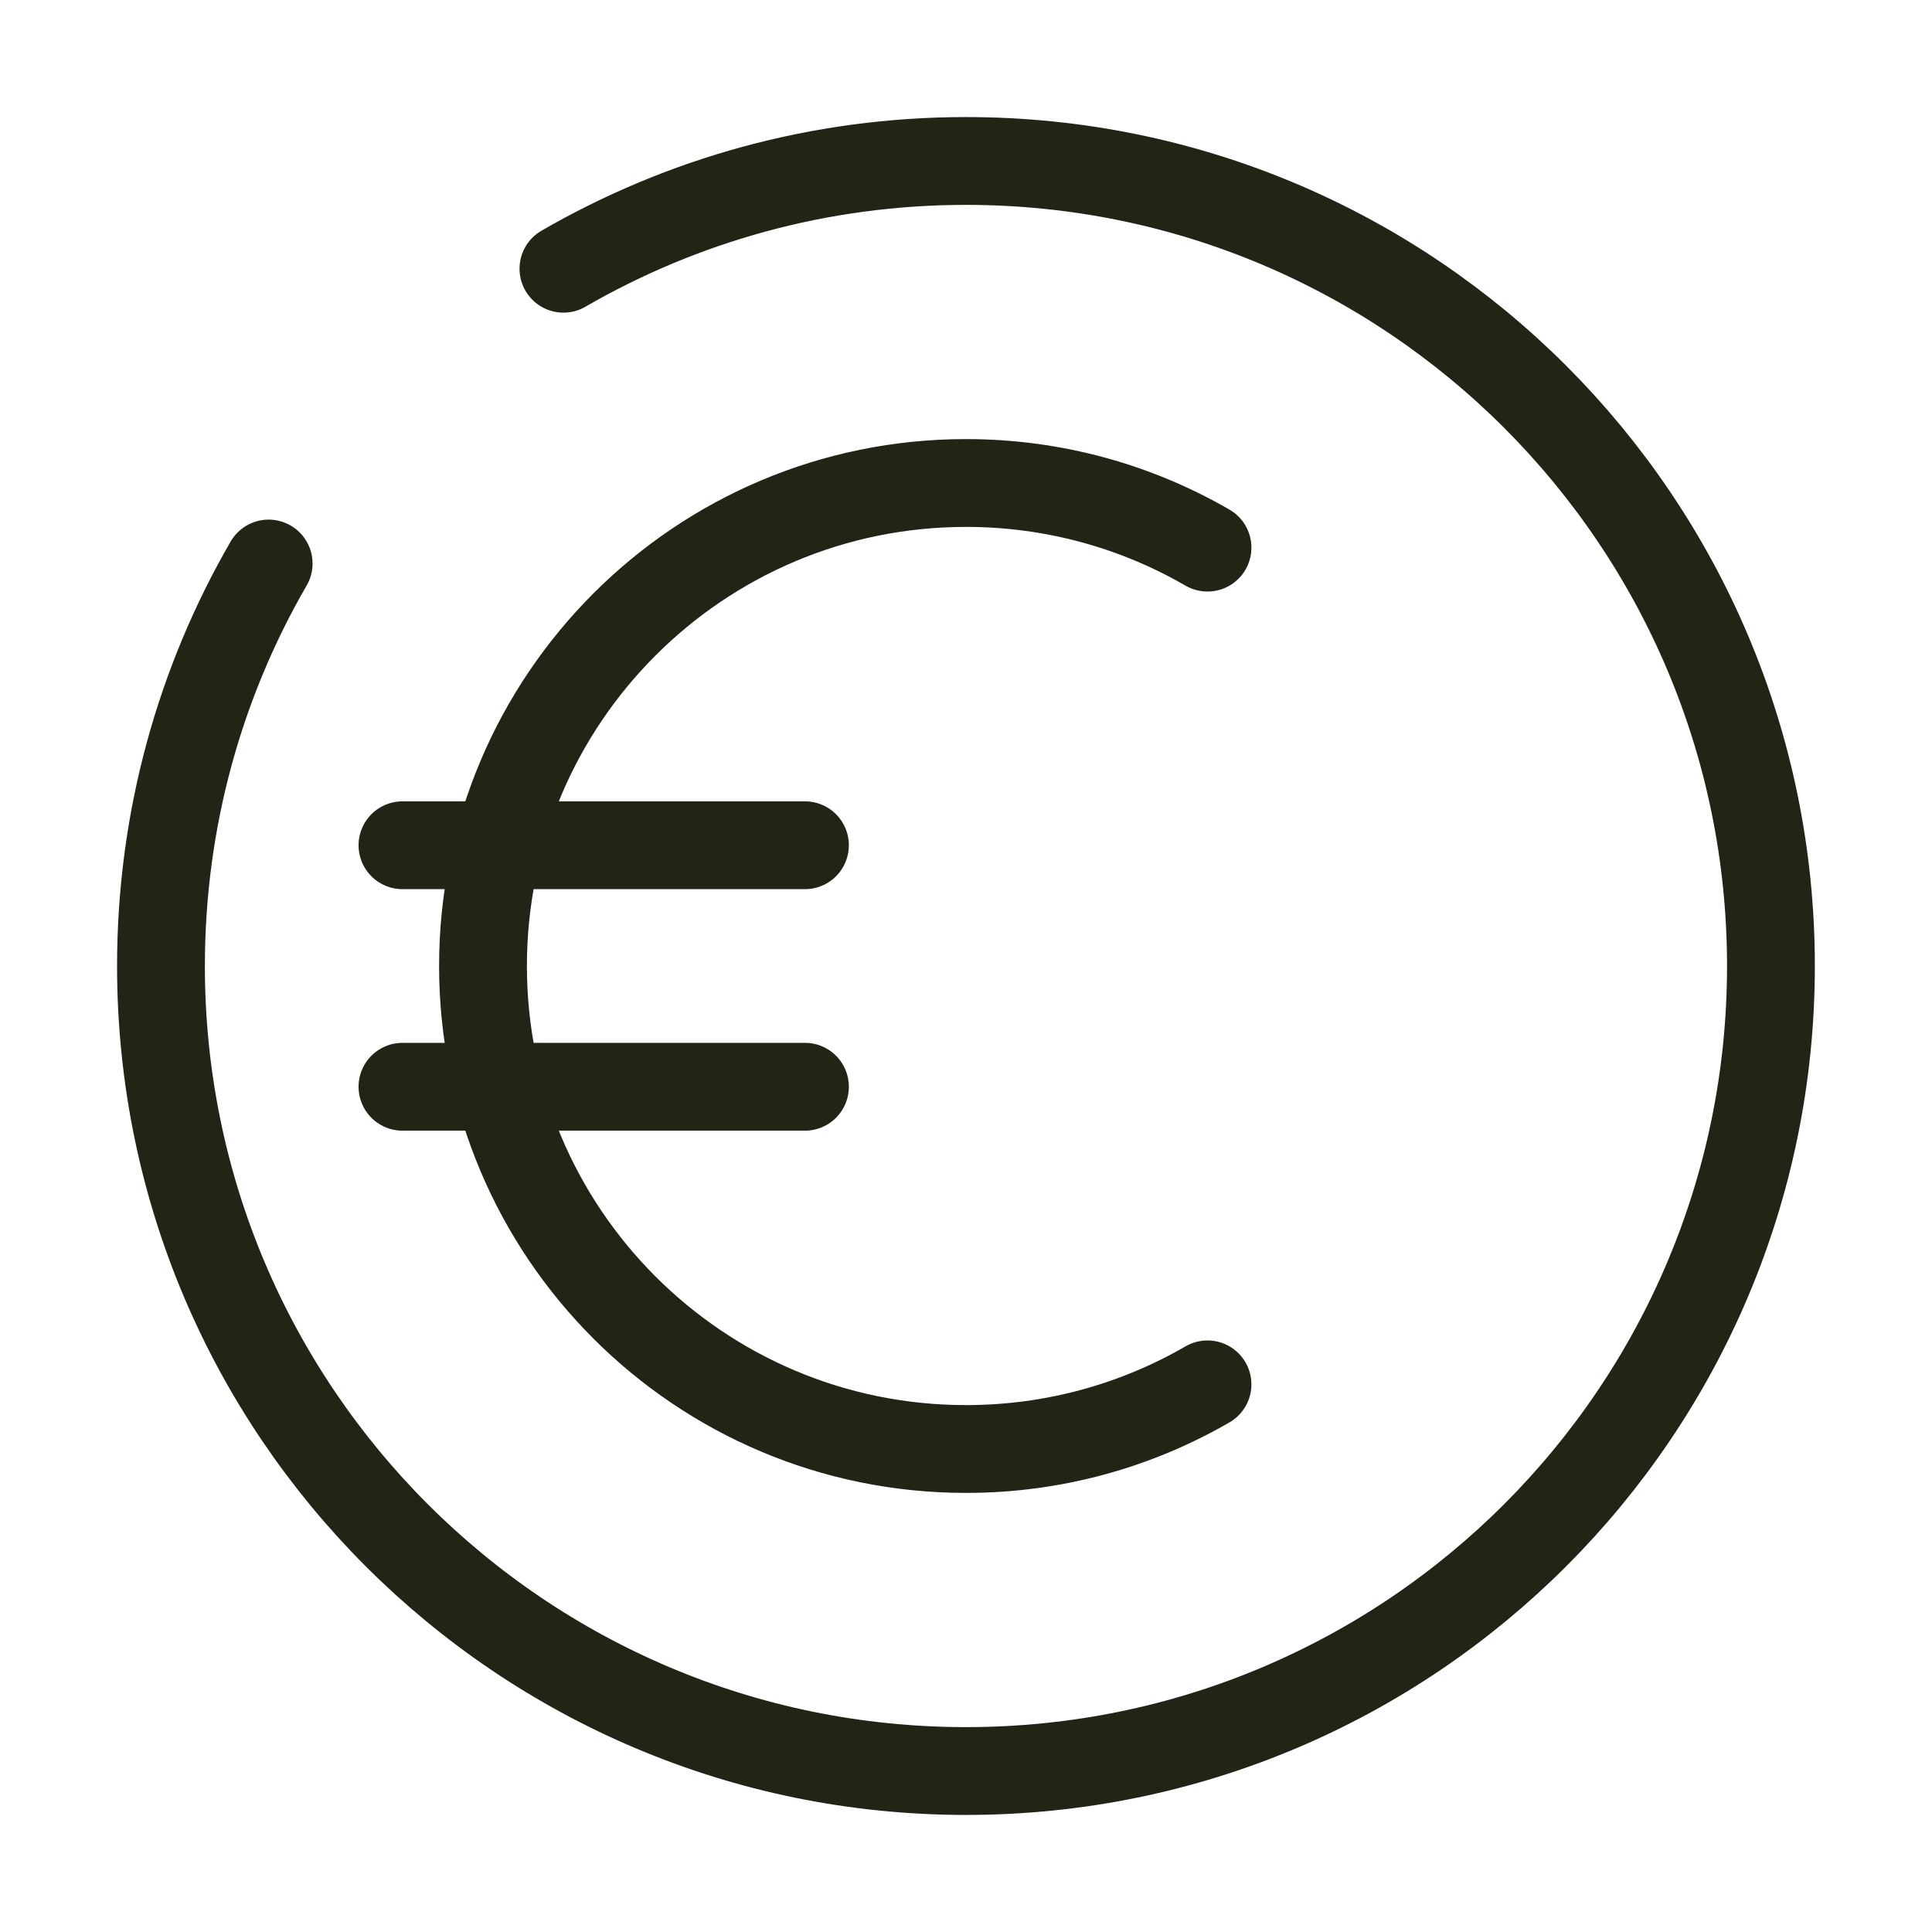
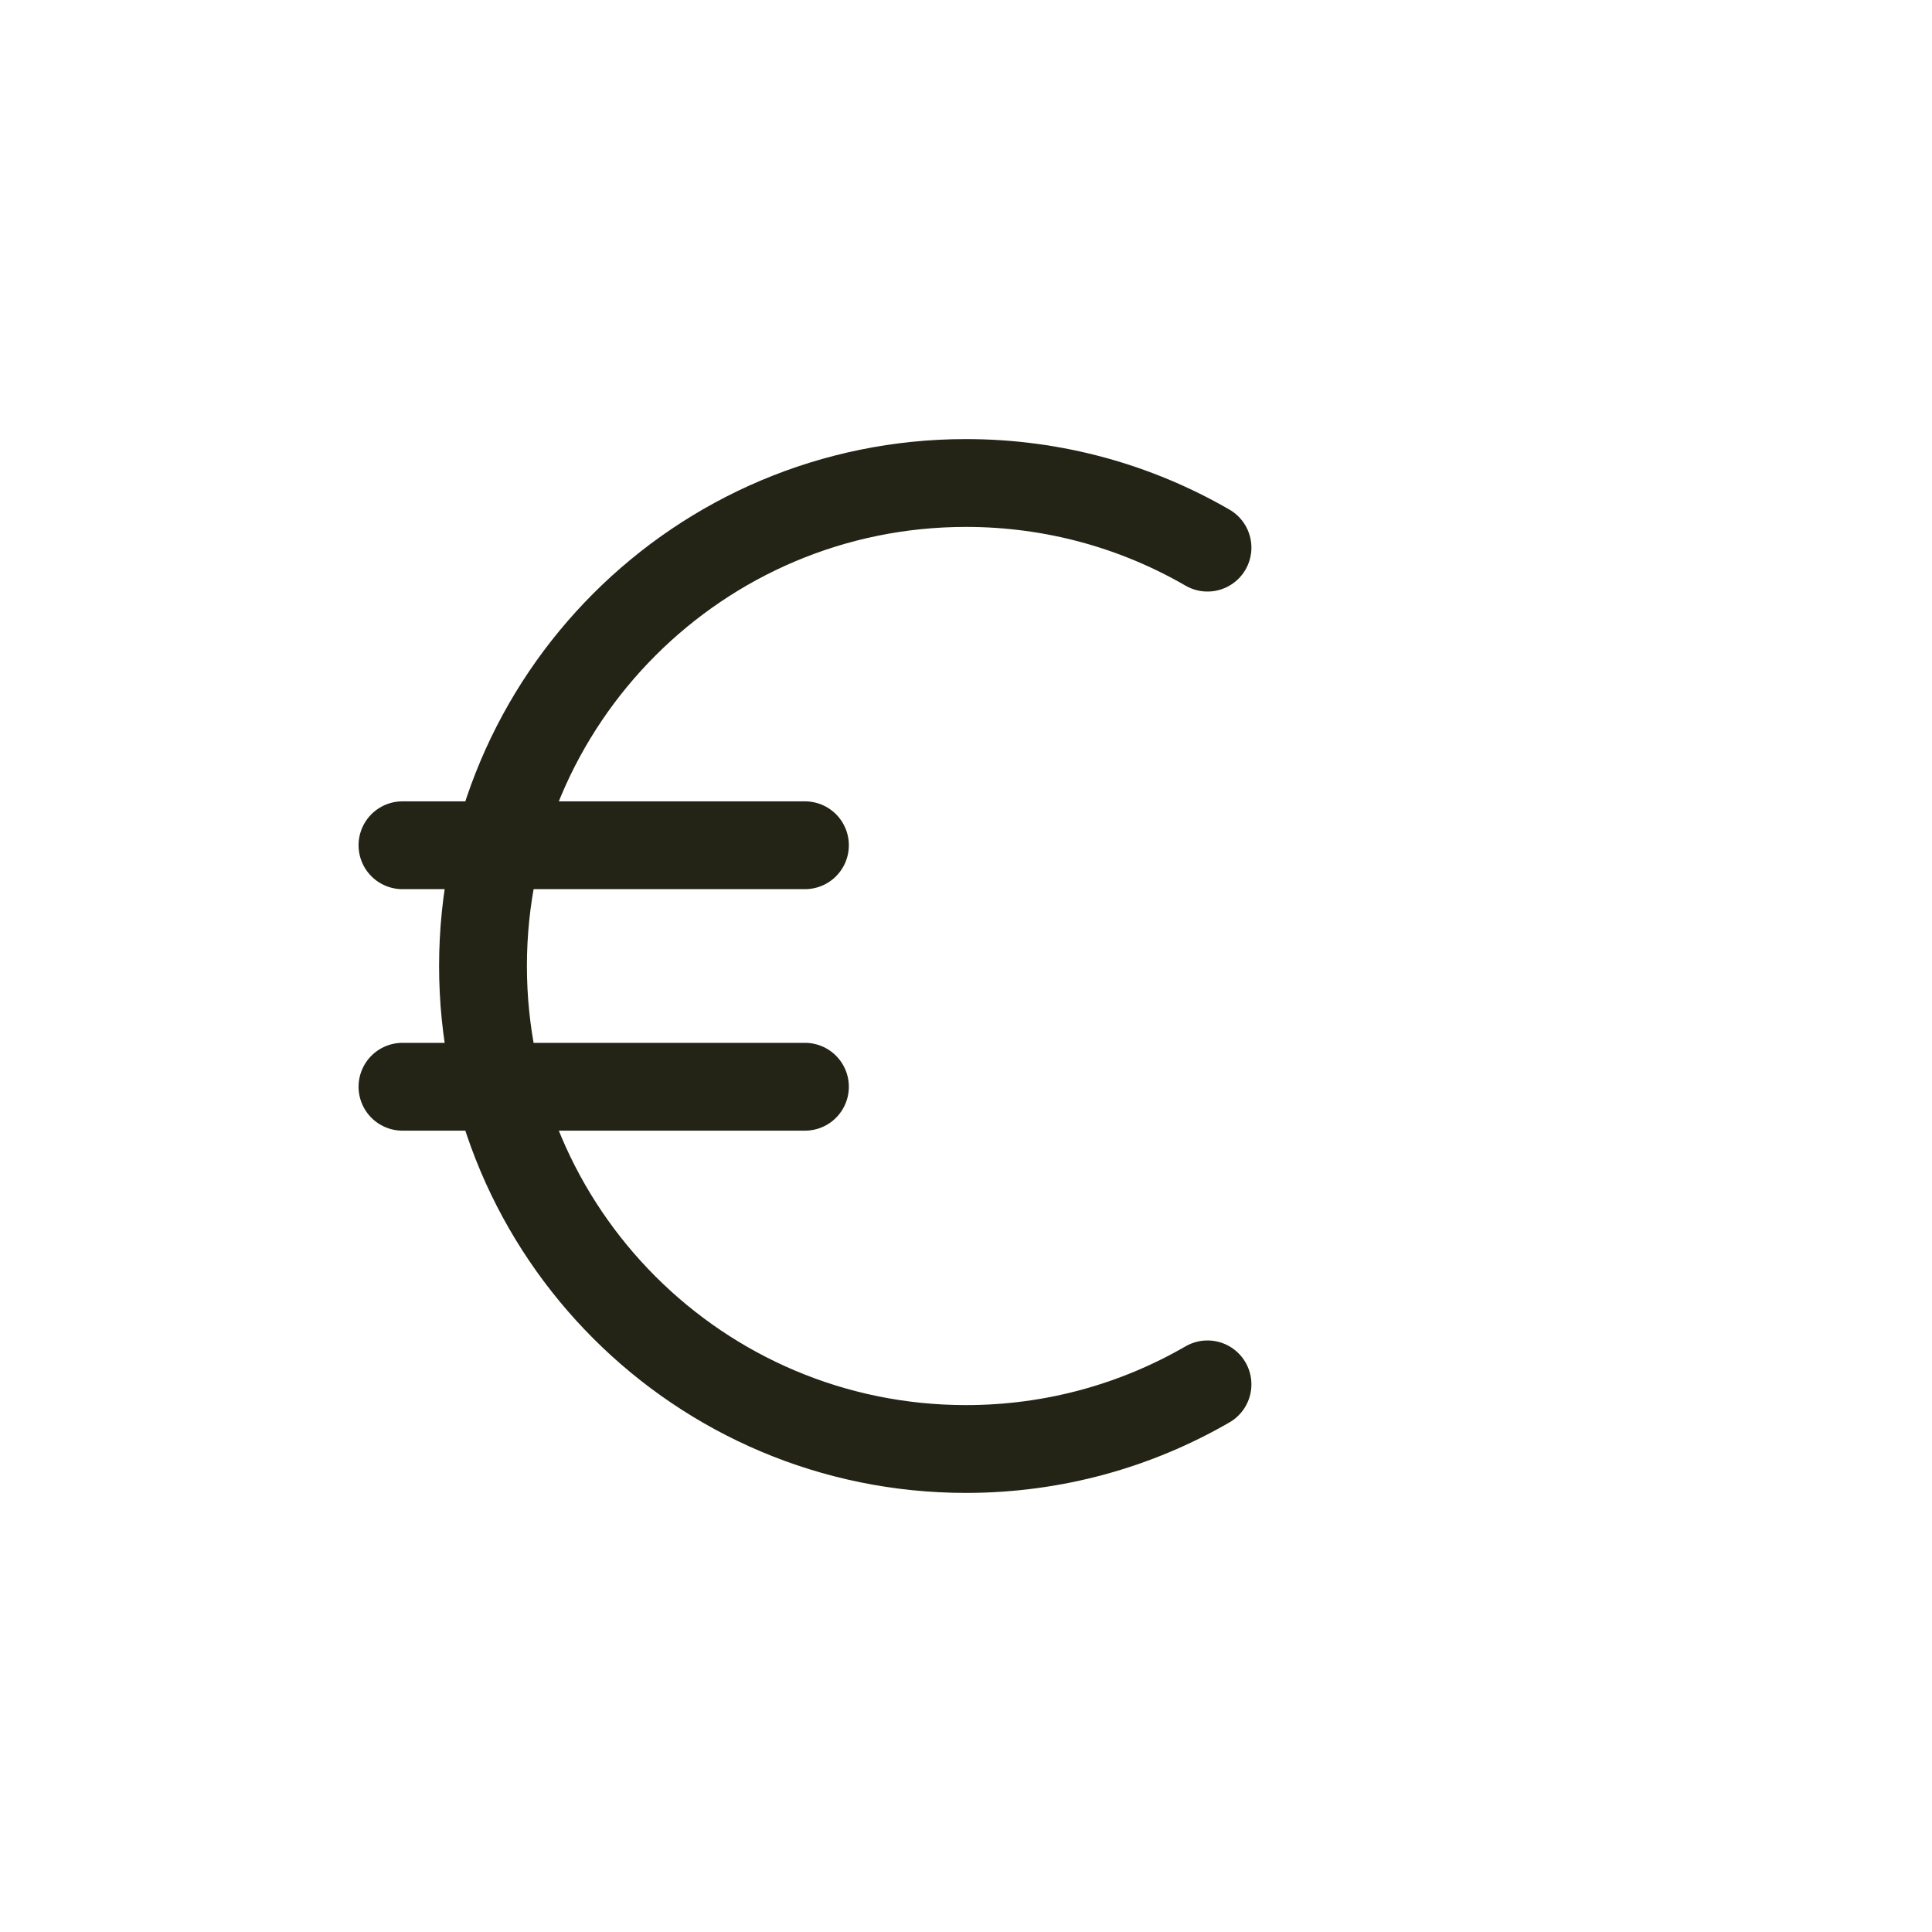
<svg xmlns="http://www.w3.org/2000/svg" width="22" height="22" viewBox="0 0 22 22" fill="none">
  <path d="M13.75 6.236C12.941 5.768 12.002 5.5 11 5.5C7.962 5.5 5.5 7.962 5.5 11C5.5 14.038 7.962 16.5 11 16.5C12.002 16.5 12.941 16.232 13.75 15.764" stroke="#232415" stroke-linecap="round" />
  <path d="M4.583 9.625H9.166" stroke="#232415" stroke-linecap="round" />
  <path d="M4.583 12.375H9.166" stroke="#232415" stroke-linecap="round" />
-   <path d="M6.416 3.06C7.765 2.28 9.33 1.833 11 1.833C16.062 1.833 20.166 5.938 20.166 11C20.166 16.063 16.062 20.167 11 20.167C5.937 20.167 1.833 16.063 1.833 11C1.833 9.331 2.279 7.765 3.059 6.417" stroke="#232415" stroke-linecap="round" />
</svg>